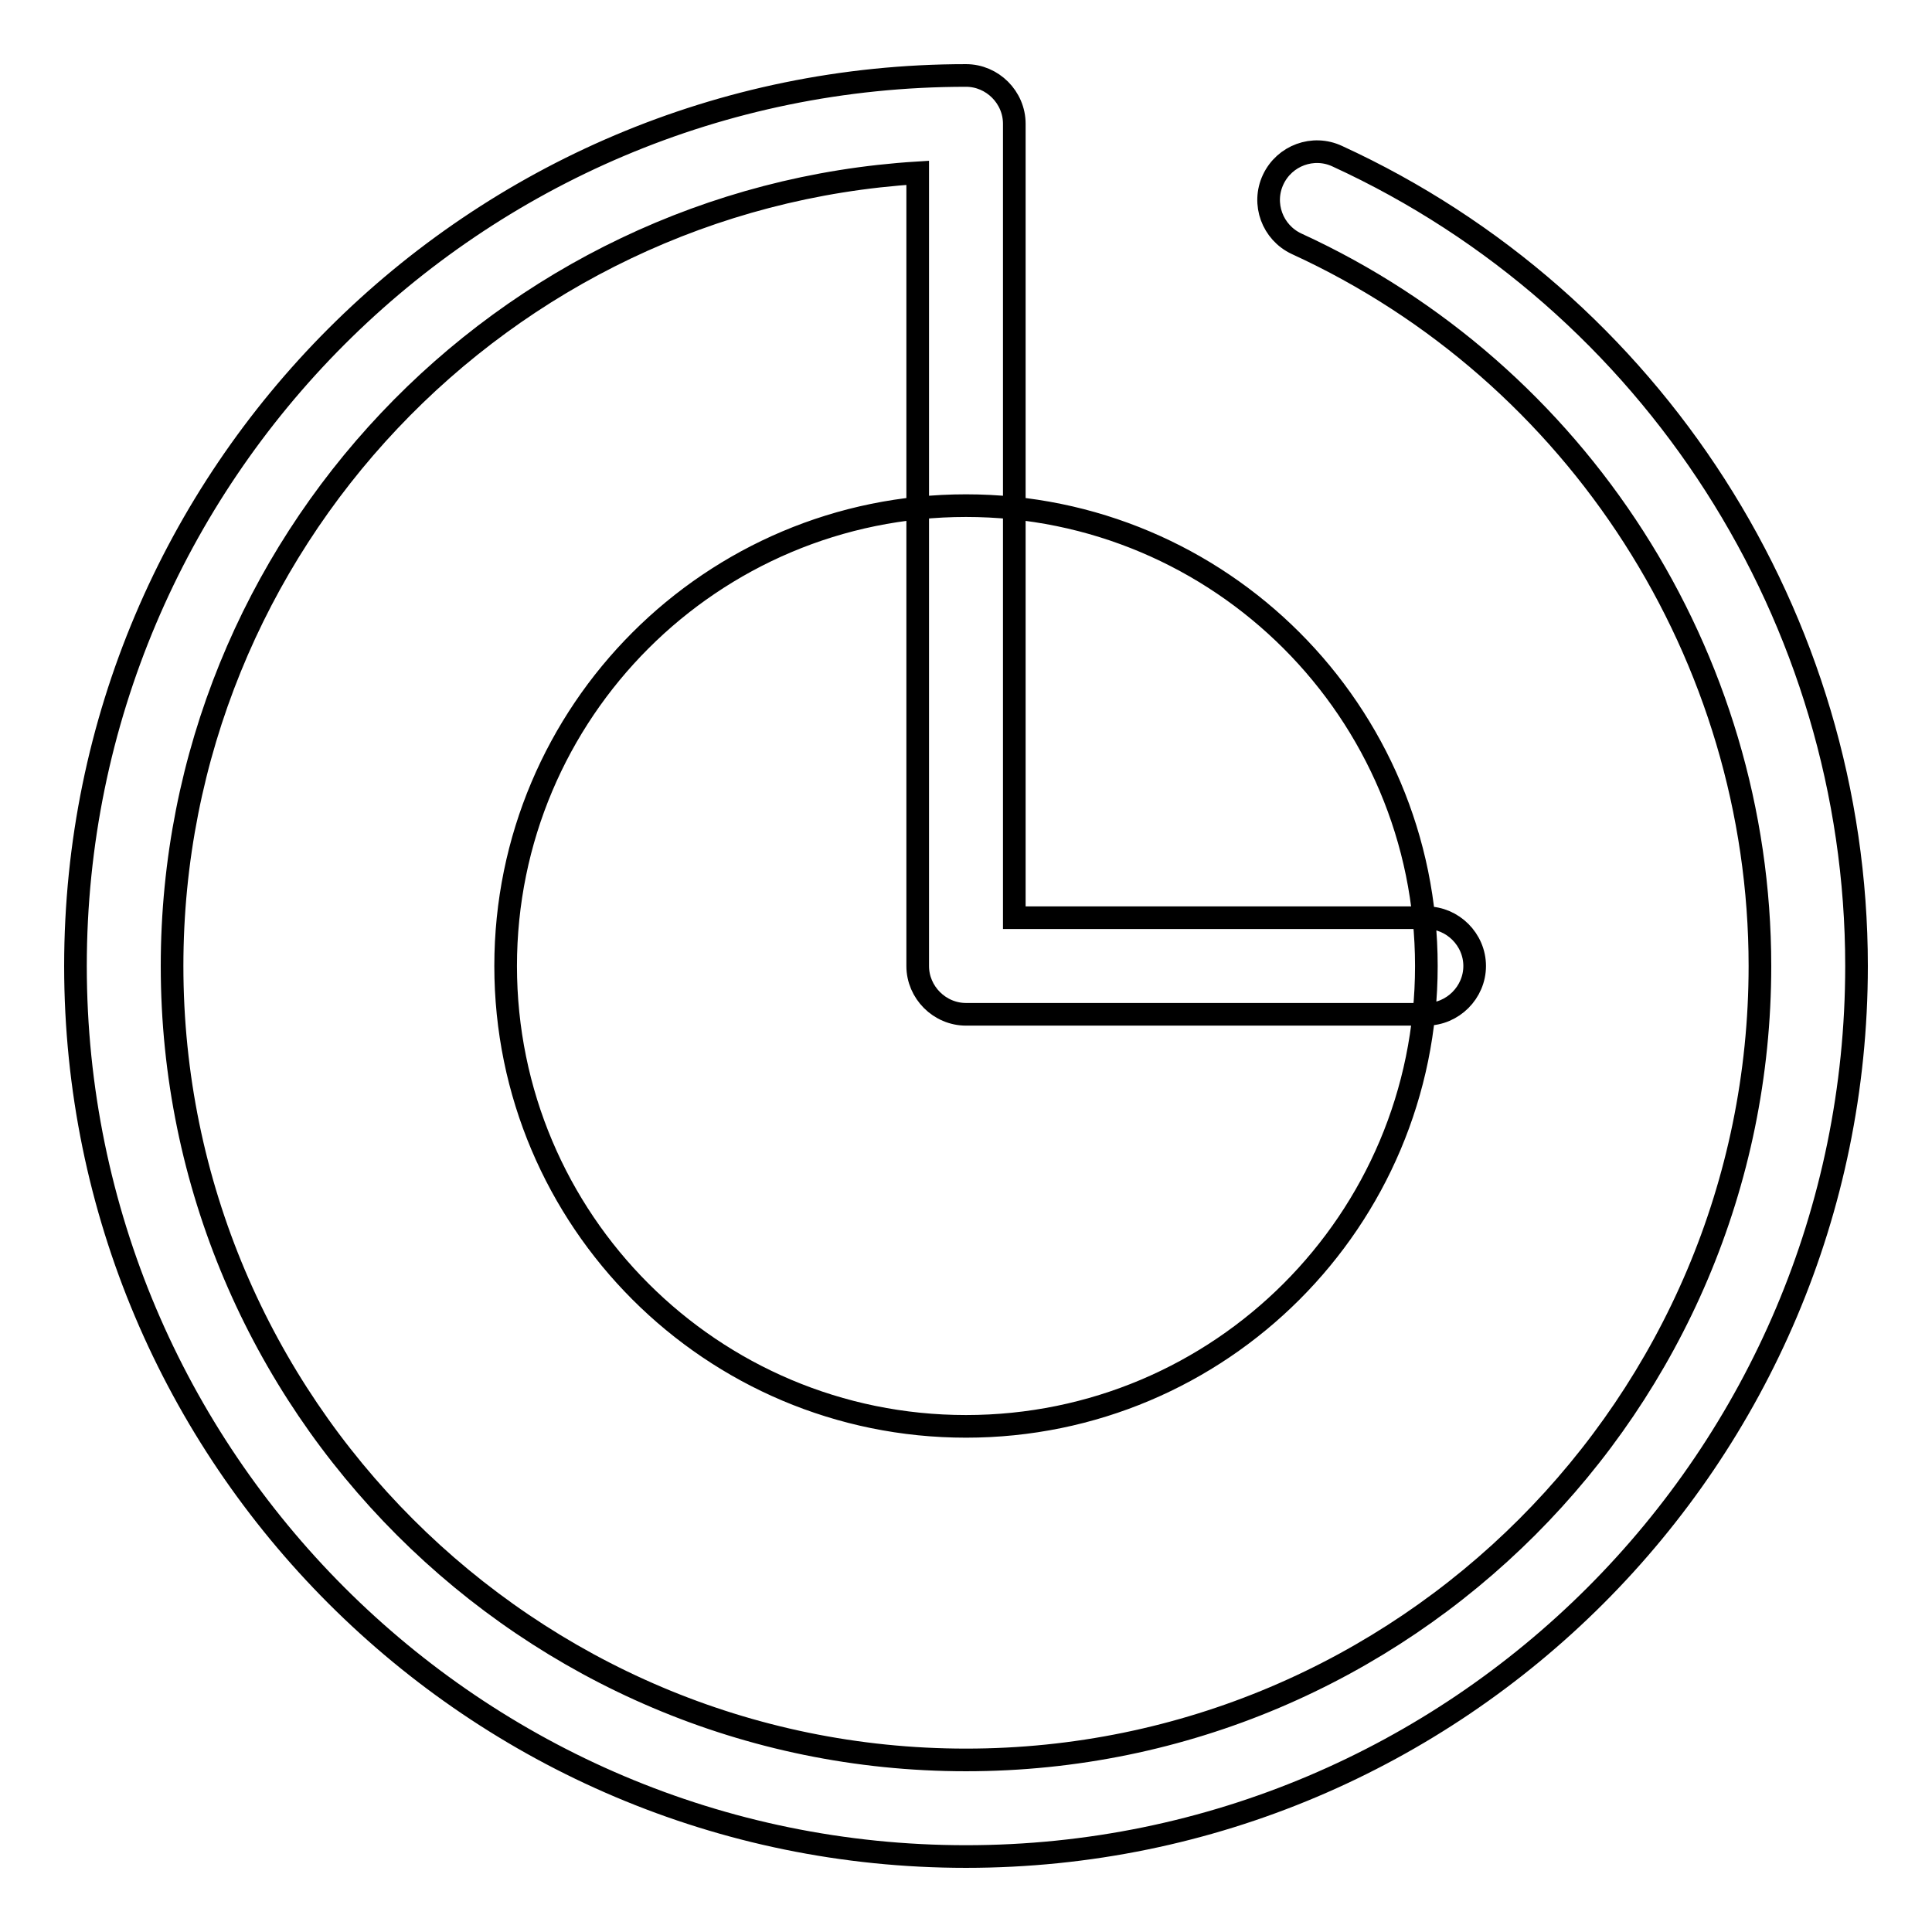
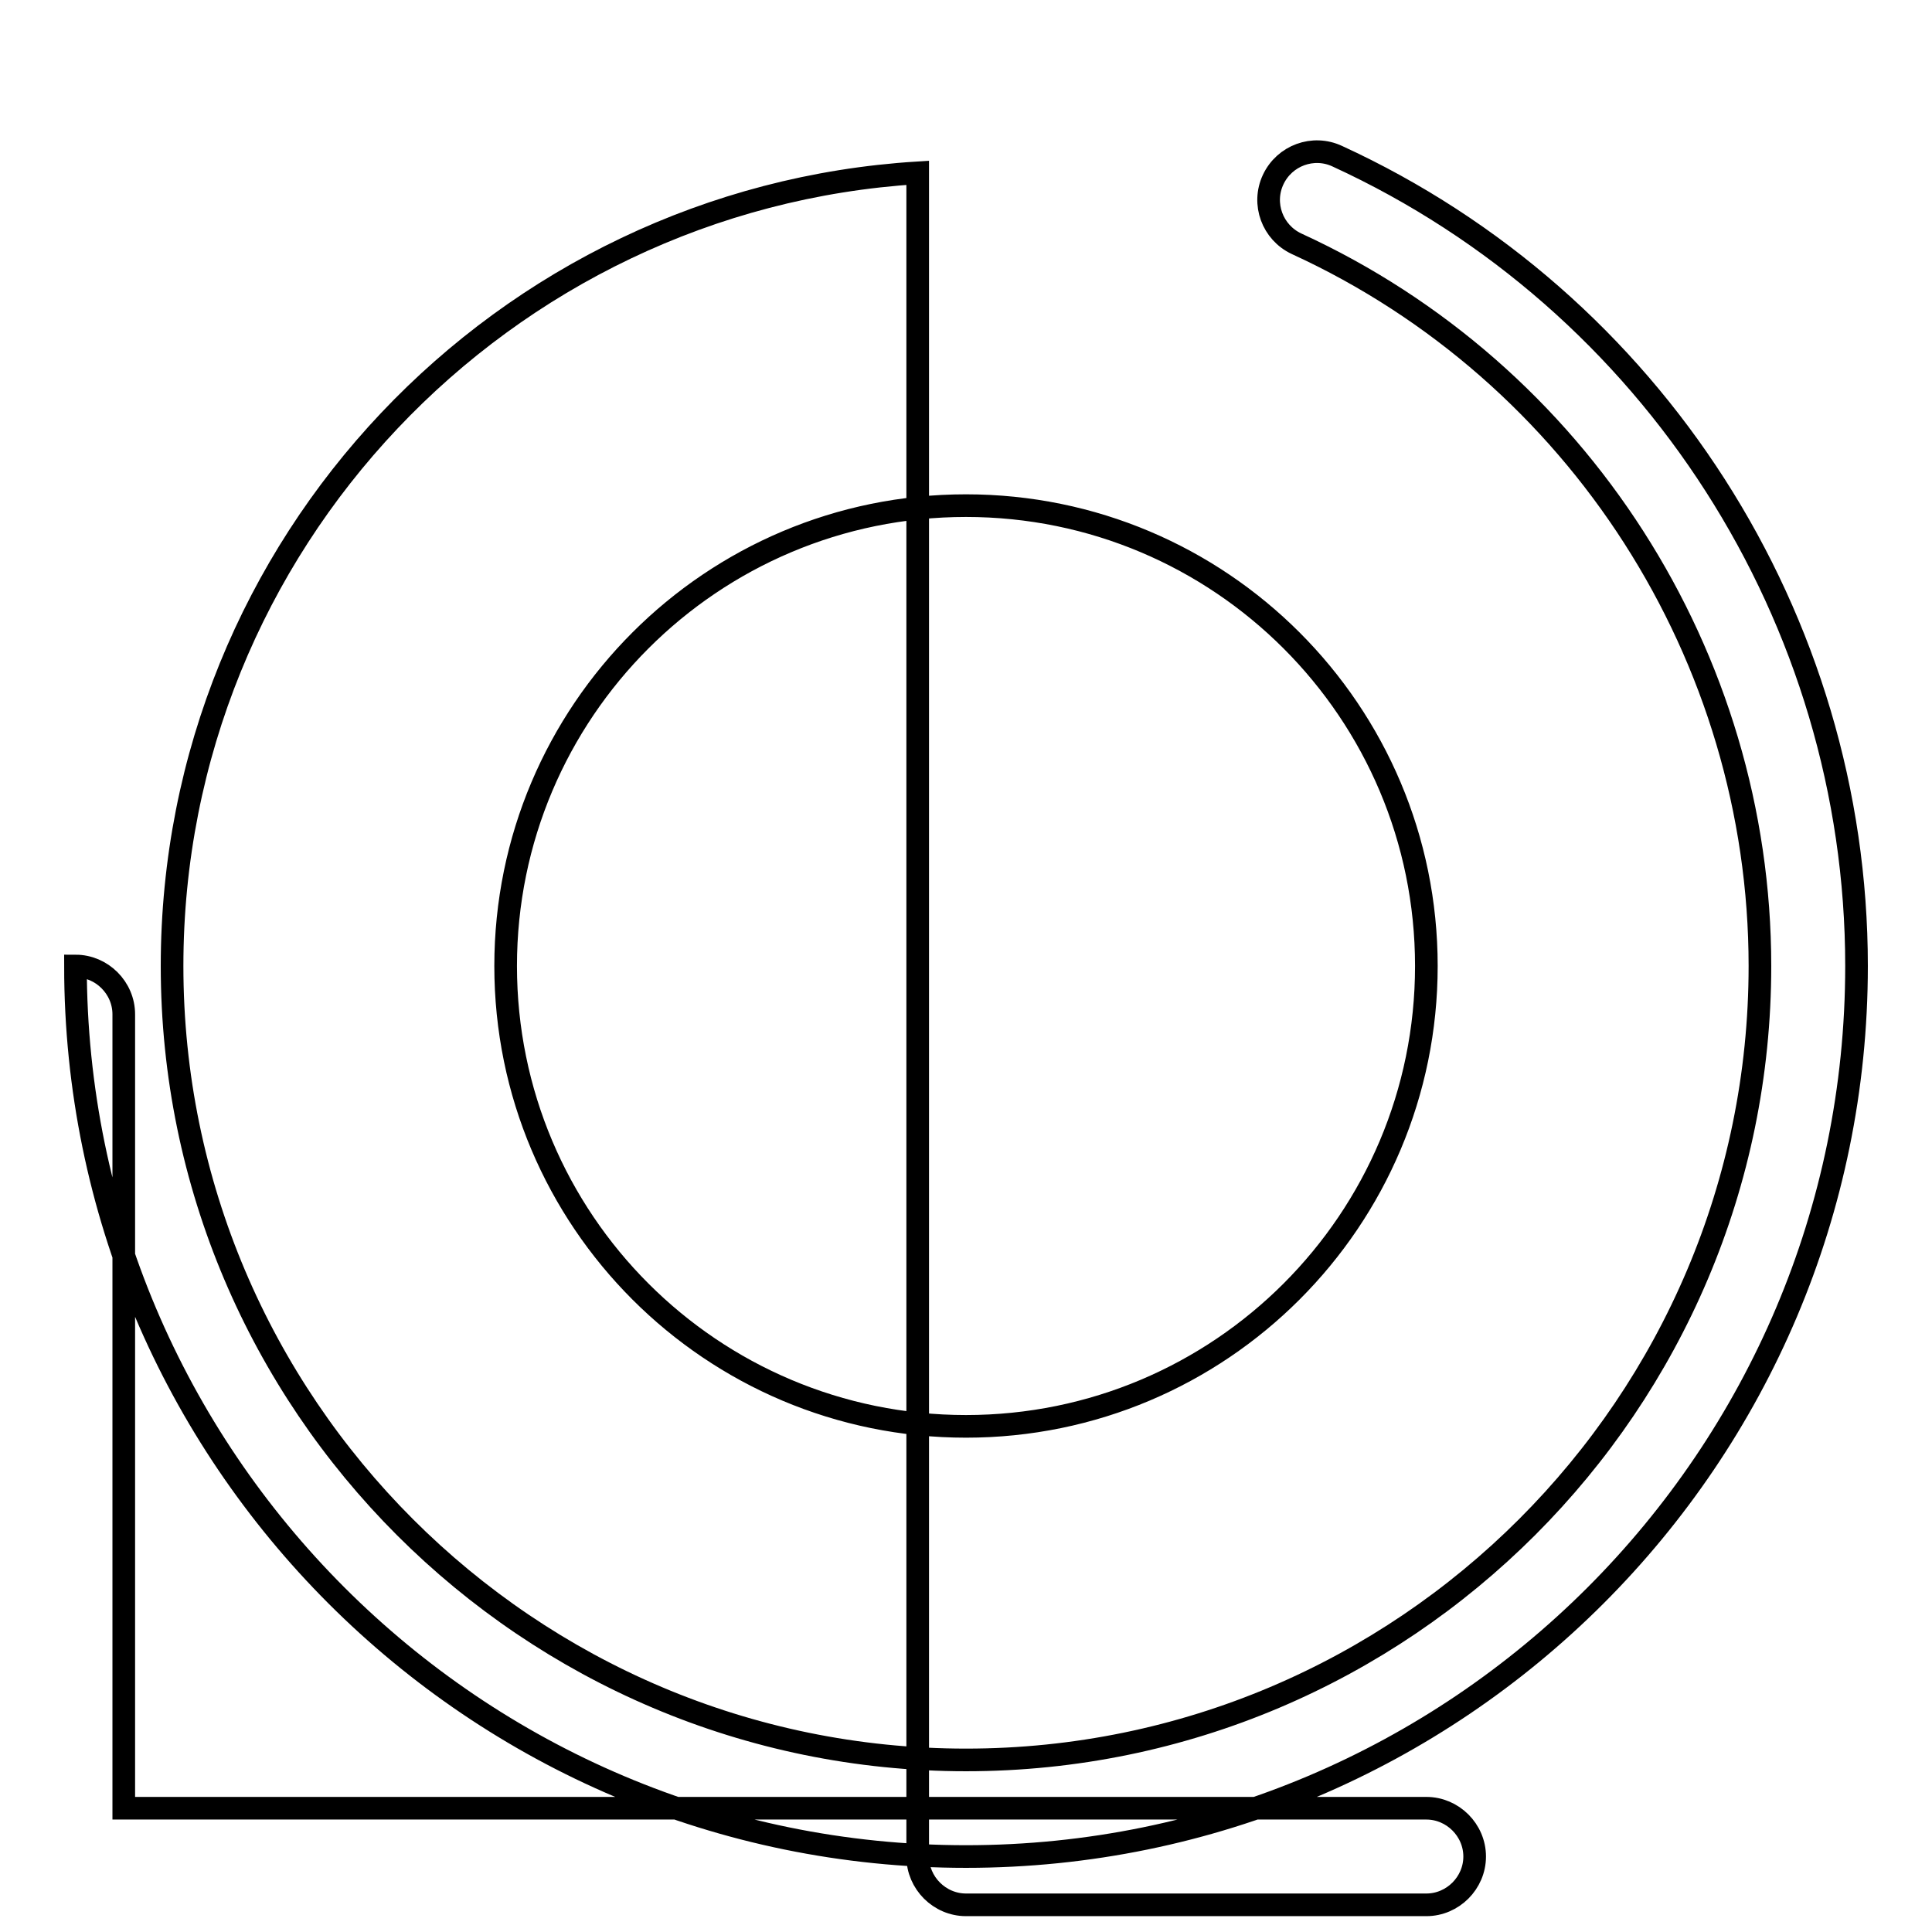
<svg xmlns="http://www.w3.org/2000/svg" version="1.1" x="0px" y="0px" viewBox="0 0 256 256" enable-background="new 0 0 256 256" xml:space="preserve">
  <g>
-     <path stroke-width="3" fill-opacity="0" stroke="#000000" d="M189,128c0,33.7-27.3,61-61,61c-33.7,0-61-27.3-61-61c0-33.7,27.3-61,61-61C161.7,67,189,94.3,189,128z  M128,246c-65.1,0-118-52.9-118-118C10,62.9,62.9,10,128,10c3.5,0,6.4,2.9,6.4,6.4v105.2H189c3.5,0,6.4,2.9,6.4,6.4 s-2.9,6.4-6.4,6.4h-61c-3.5,0-6.4-2.9-6.4-6.4V22.9C66.6,26.3,22.8,72.1,22.8,128c0,58,47.2,105.2,105.2,105.2 c58,0,105.2-47.2,105.2-105.2c0-41-24.1-78.6-61.4-95.7c-3.2-1.5-4.6-5.3-3.1-8.5c1.5-3.2,5.3-4.6,8.5-3.1C219,39.9,246,82,246,128 C246,193.1,193.1,246,128,246z" />
+     <path stroke-width="3" fill-opacity="0" stroke="#000000" d="M189,128c0,33.7-27.3,61-61,61c-33.7,0-61-27.3-61-61c0-33.7,27.3-61,61-61C161.7,67,189,94.3,189,128z  M128,246c-65.1,0-118-52.9-118-118c3.5,0,6.4,2.9,6.4,6.4v105.2H189c3.5,0,6.4,2.9,6.4,6.4 s-2.9,6.4-6.4,6.4h-61c-3.5,0-6.4-2.9-6.4-6.4V22.9C66.6,26.3,22.8,72.1,22.8,128c0,58,47.2,105.2,105.2,105.2 c58,0,105.2-47.2,105.2-105.2c0-41-24.1-78.6-61.4-95.7c-3.2-1.5-4.6-5.3-3.1-8.5c1.5-3.2,5.3-4.6,8.5-3.1C219,39.9,246,82,246,128 C246,193.1,193.1,246,128,246z" />
  </g>
</svg>